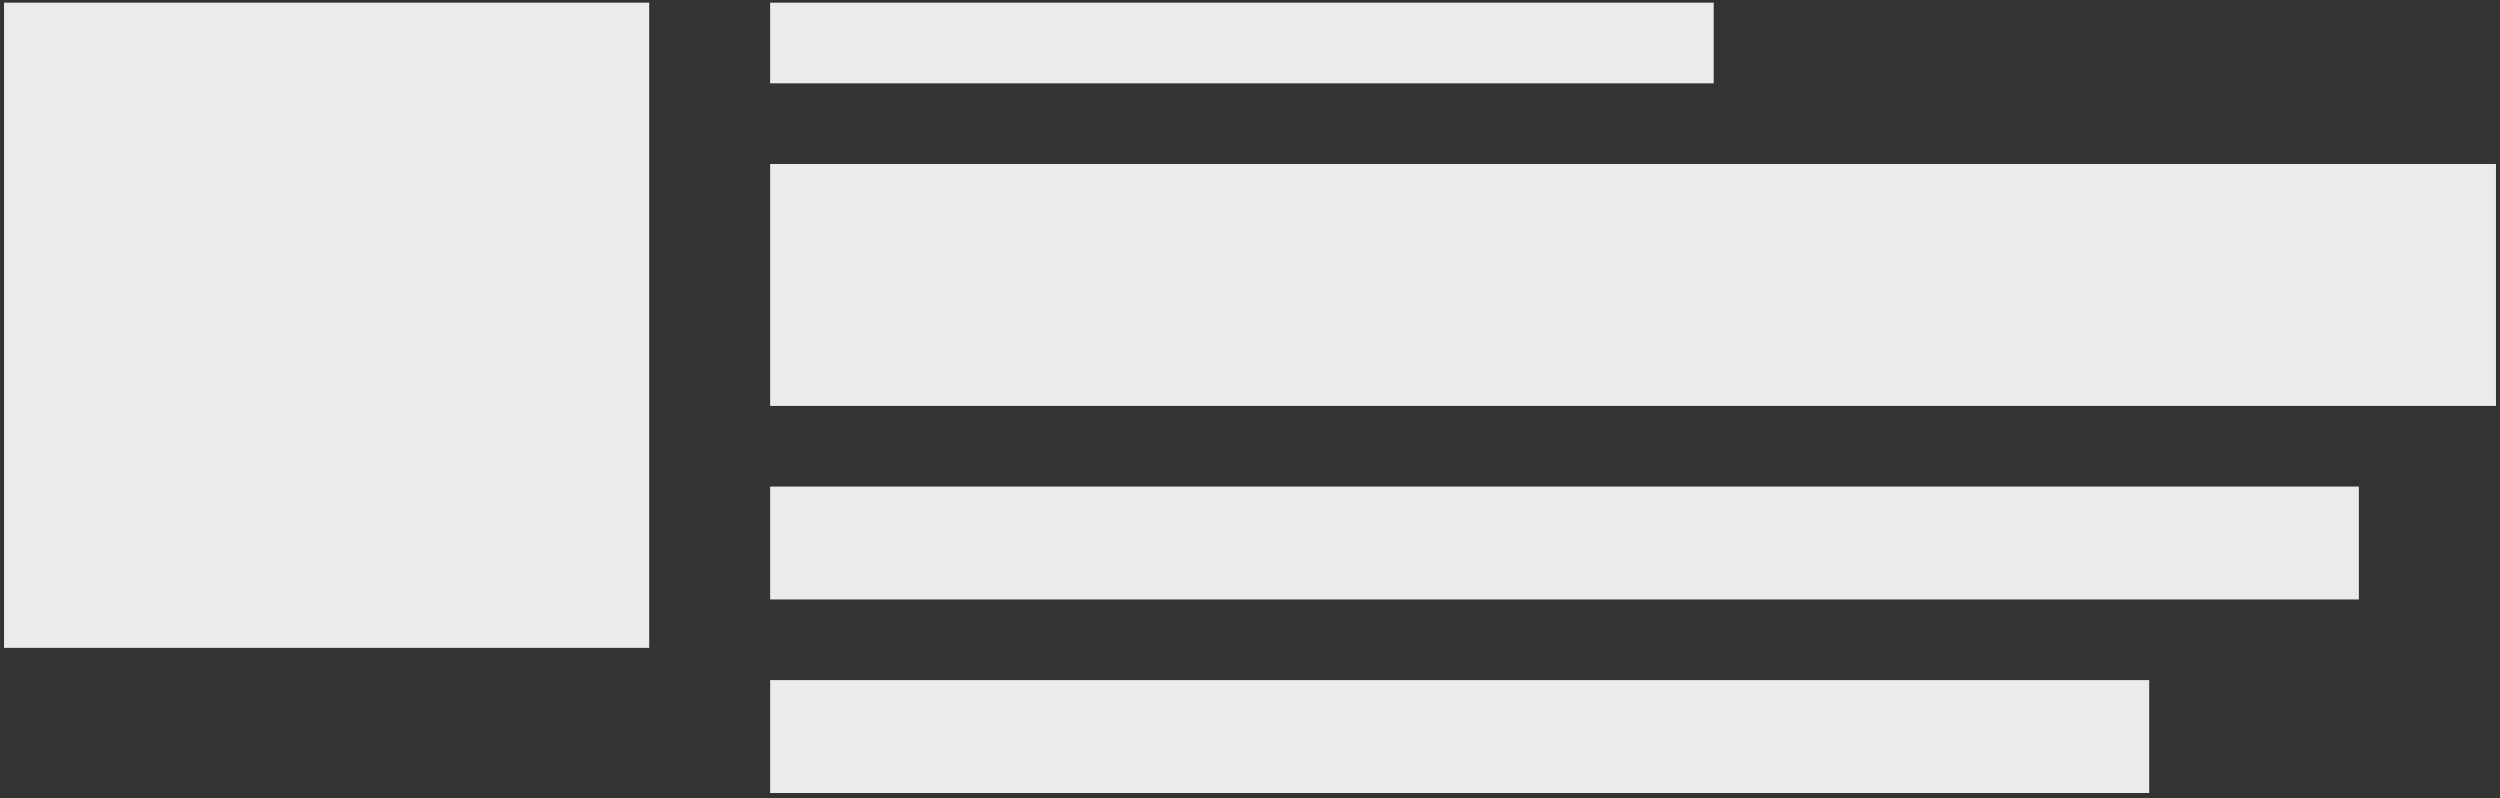
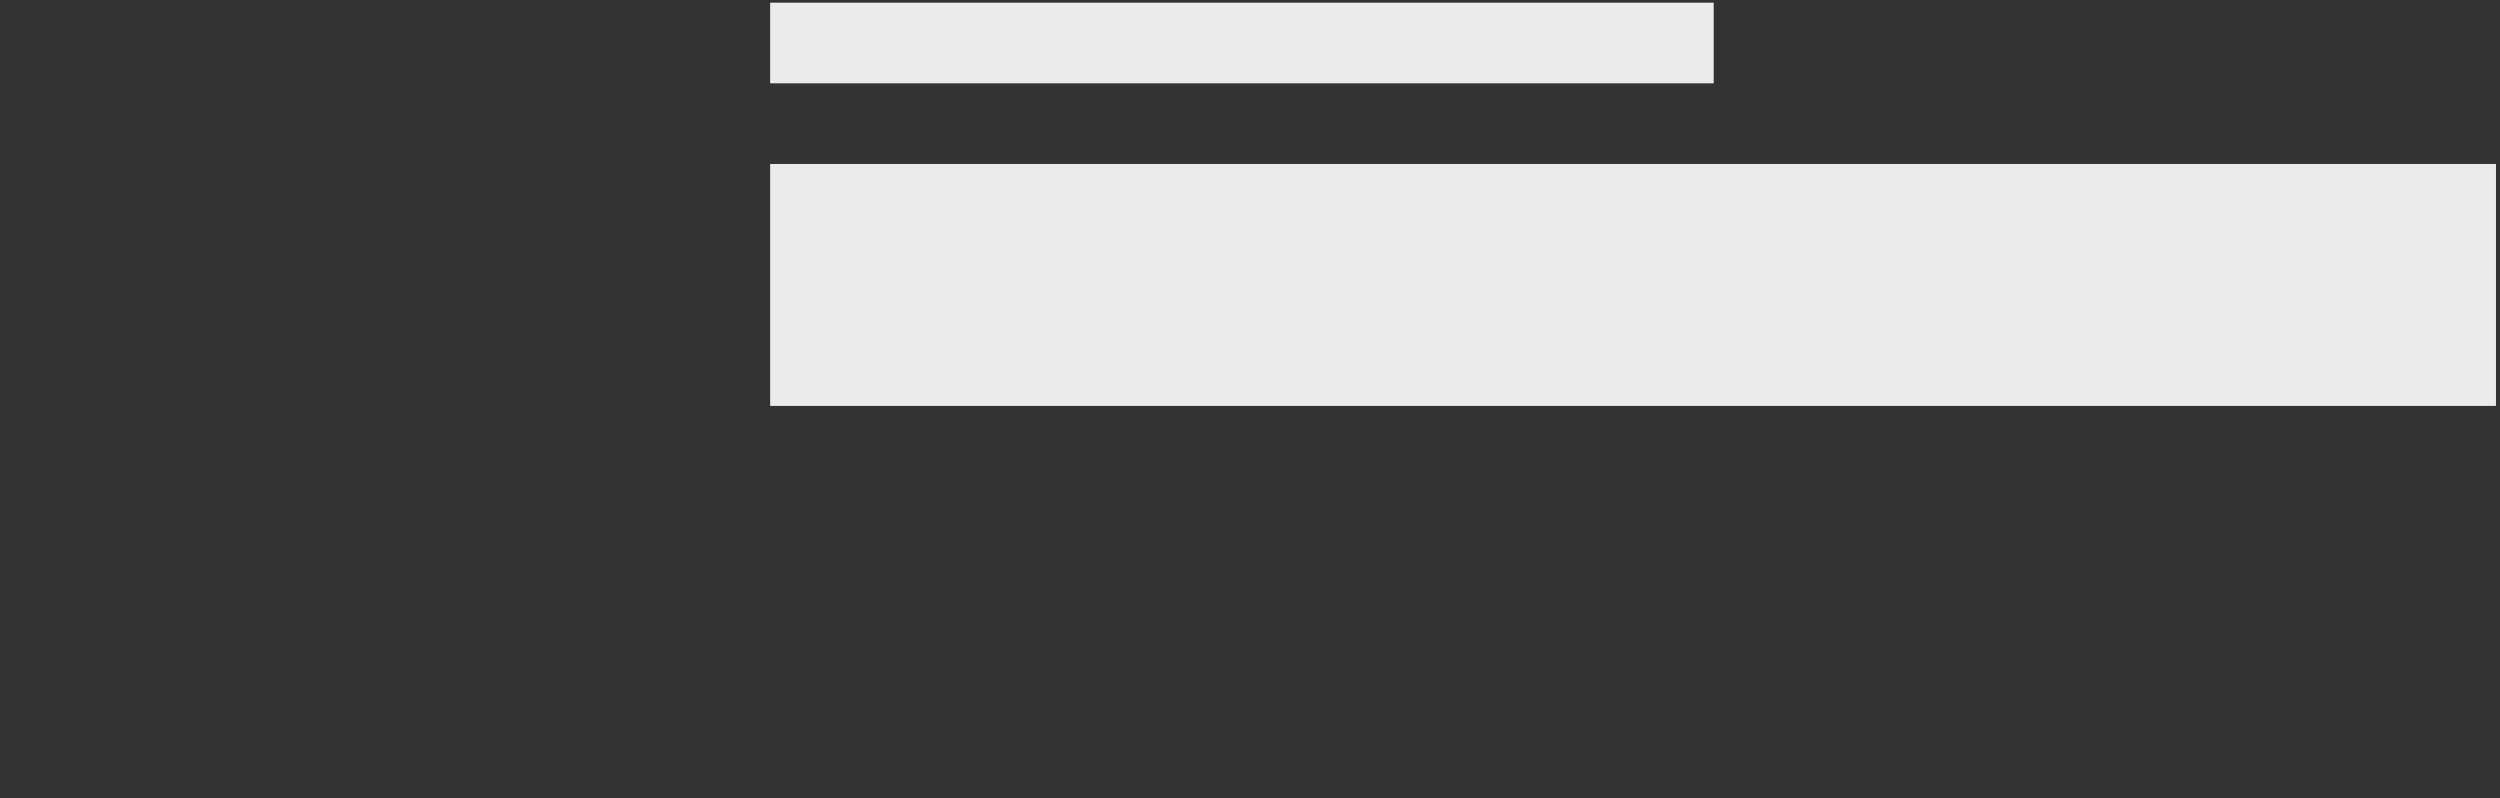
<svg xmlns="http://www.w3.org/2000/svg" width="310" height="99" viewBox="0 0 310 99" fill="none">
  <rect x="0" y="0" width="310" height="99" fill="#333333" stroke="none" />
-   <rect x="0.5" y="0.333" width="80" height="80" fill="#EBEBEB" />
  <rect x="95.5" y="0.333" width="117" height="10" fill="#EBEBEB" />
  <rect x="95.5" y="20.333" width="214" height="30" fill="#EBEBEB" />
-   <rect x="95.5" y="60.333" width="197" height="14" fill="#EBEBEB" />
-   <rect x="95.5" y="84.333" width="171" height="14" fill="#EBEBEB" />
</svg>